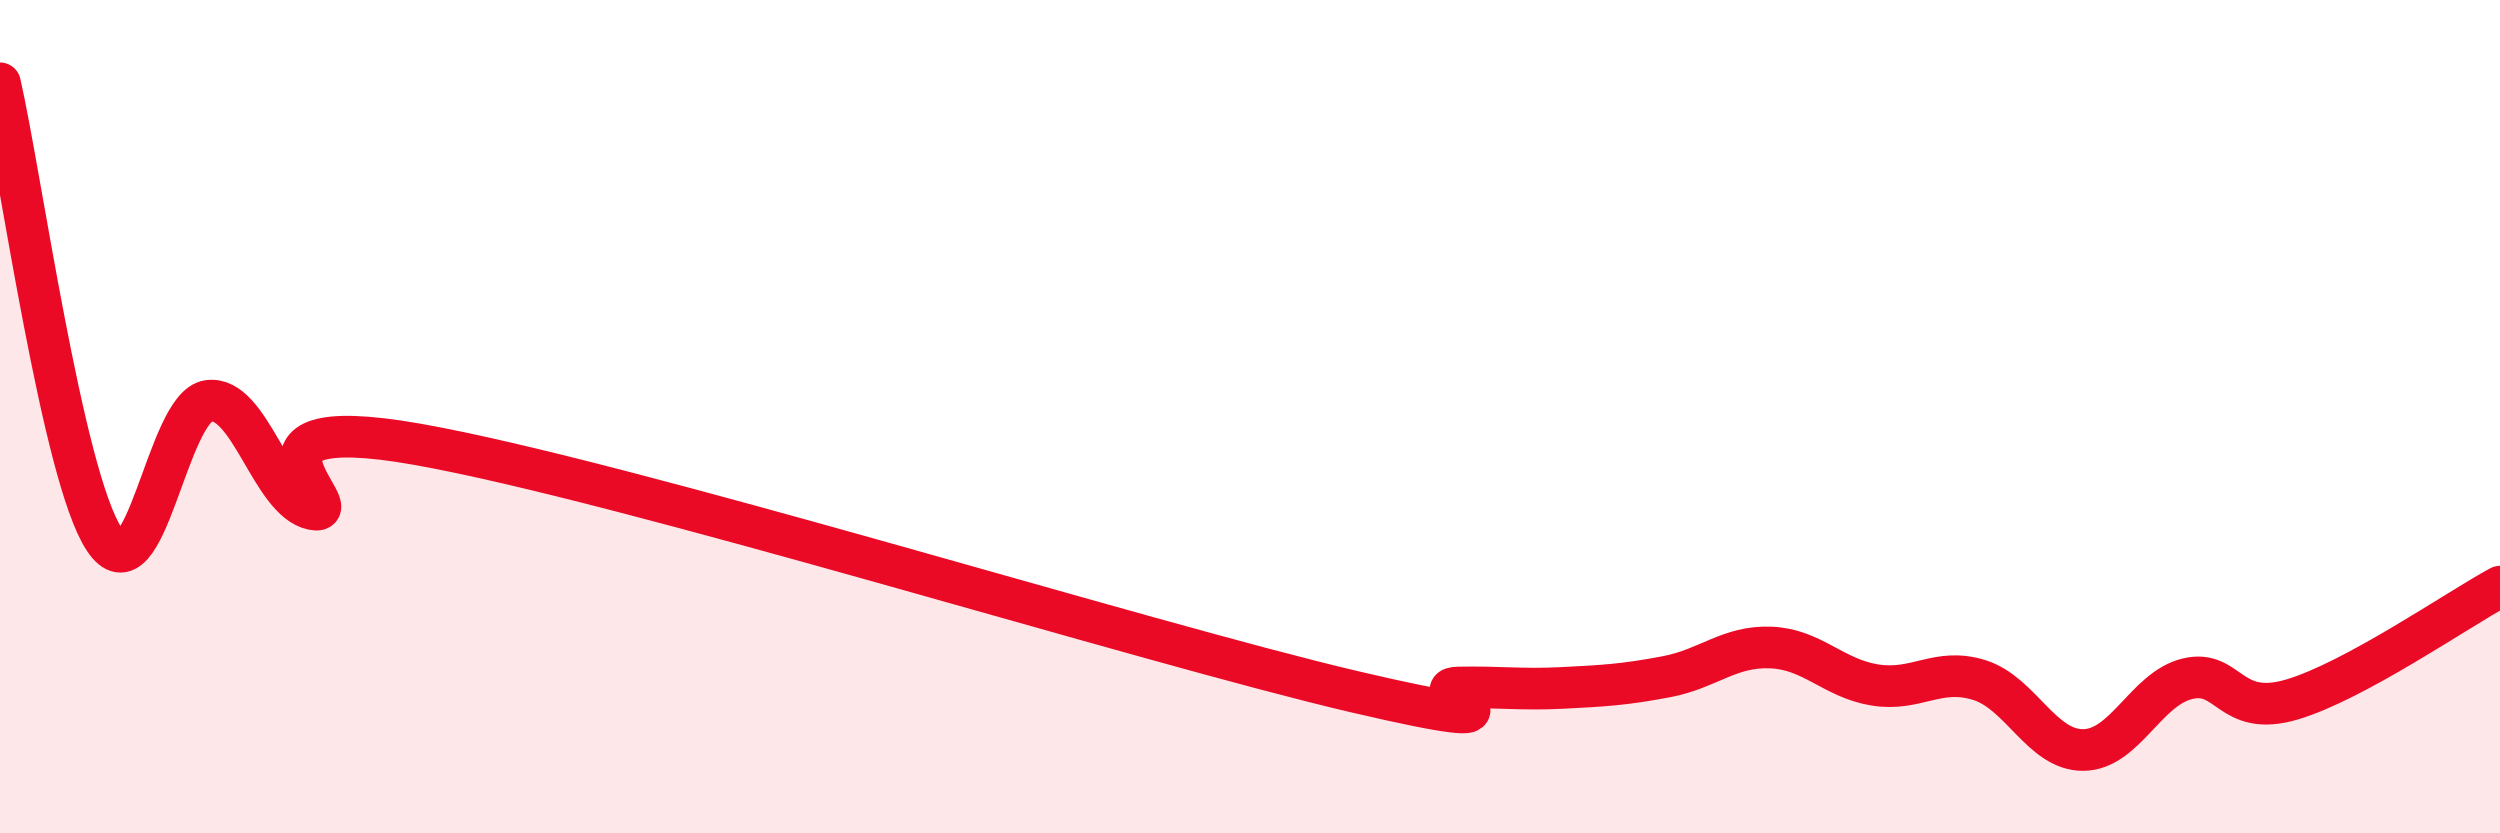
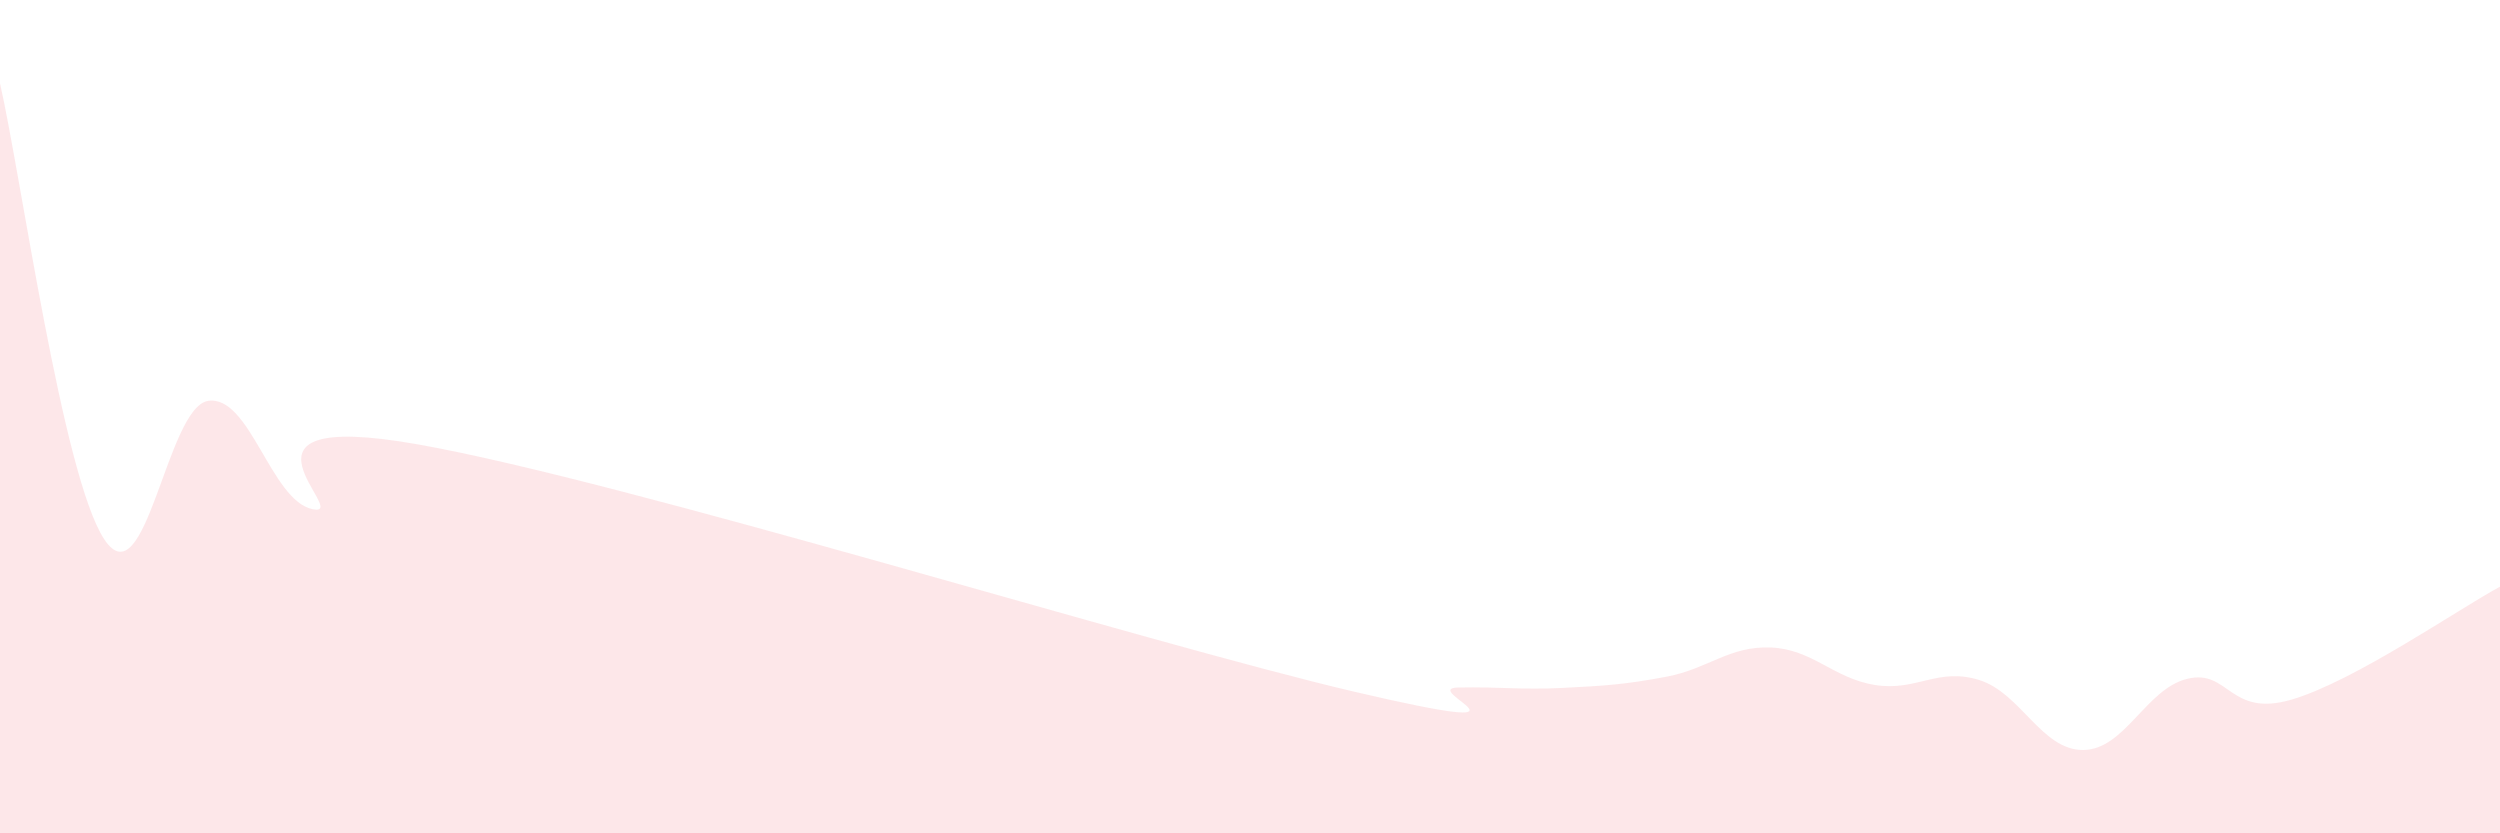
<svg xmlns="http://www.w3.org/2000/svg" width="60" height="20" viewBox="0 0 60 20">
  <path d="M 0,2 C 0.5,4.19 1.5,11.42 2.5,12.94 C 3.5,14.46 4,9.76 5,9.62 C 6,9.48 6.5,12.01 7.5,12.22 C 8.5,12.43 5,9.78 10,10.66 C 15,11.54 27.5,15.43 32.5,16.6 C 37.5,17.77 34,16.52 35,16.5 C 36,16.48 36.5,16.56 37.5,16.51 C 38.5,16.46 39,16.43 40,16.24 C 41,16.05 41.5,15.5 42.5,15.54 C 43.5,15.58 44,16.28 45,16.44 C 46,16.6 46.5,16.01 47.5,16.32 C 48.5,16.63 49,18.01 50,18 C 51,17.99 51.5,16.53 52.5,16.29 C 53.5,16.05 53.5,17.23 55,16.79 C 56.5,16.35 59,14.62 60,14.08L60 20L0 20Z" fill="#EB0A25" opacity="0.1" stroke-linecap="round" stroke-linejoin="round" />
-   <path d="M 0,2 C 0.5,4.19 1.5,11.42 2.5,12.94 C 3.5,14.46 4,9.76 5,9.62 C 6,9.48 6.5,12.01 7.5,12.22 C 8.5,12.43 5,9.78 10,10.66 C 15,11.54 27.5,15.43 32.5,16.6 C 37.5,17.77 34,16.52 35,16.5 C 36,16.48 36.5,16.56 37.5,16.51 C 38.5,16.46 39,16.43 40,16.24 C 41,16.05 41.5,15.5 42.5,15.54 C 43.5,15.58 44,16.28 45,16.44 C 46,16.6 46.5,16.01 47.5,16.32 C 48.5,16.63 49,18.01 50,18 C 51,17.99 51.5,16.53 52.5,16.29 C 53.5,16.05 53.5,17.23 55,16.79 C 56.5,16.35 59,14.62 60,14.08" stroke="#EB0A25" stroke-width="1" fill="none" stroke-linecap="round" stroke-linejoin="round" />
</svg>